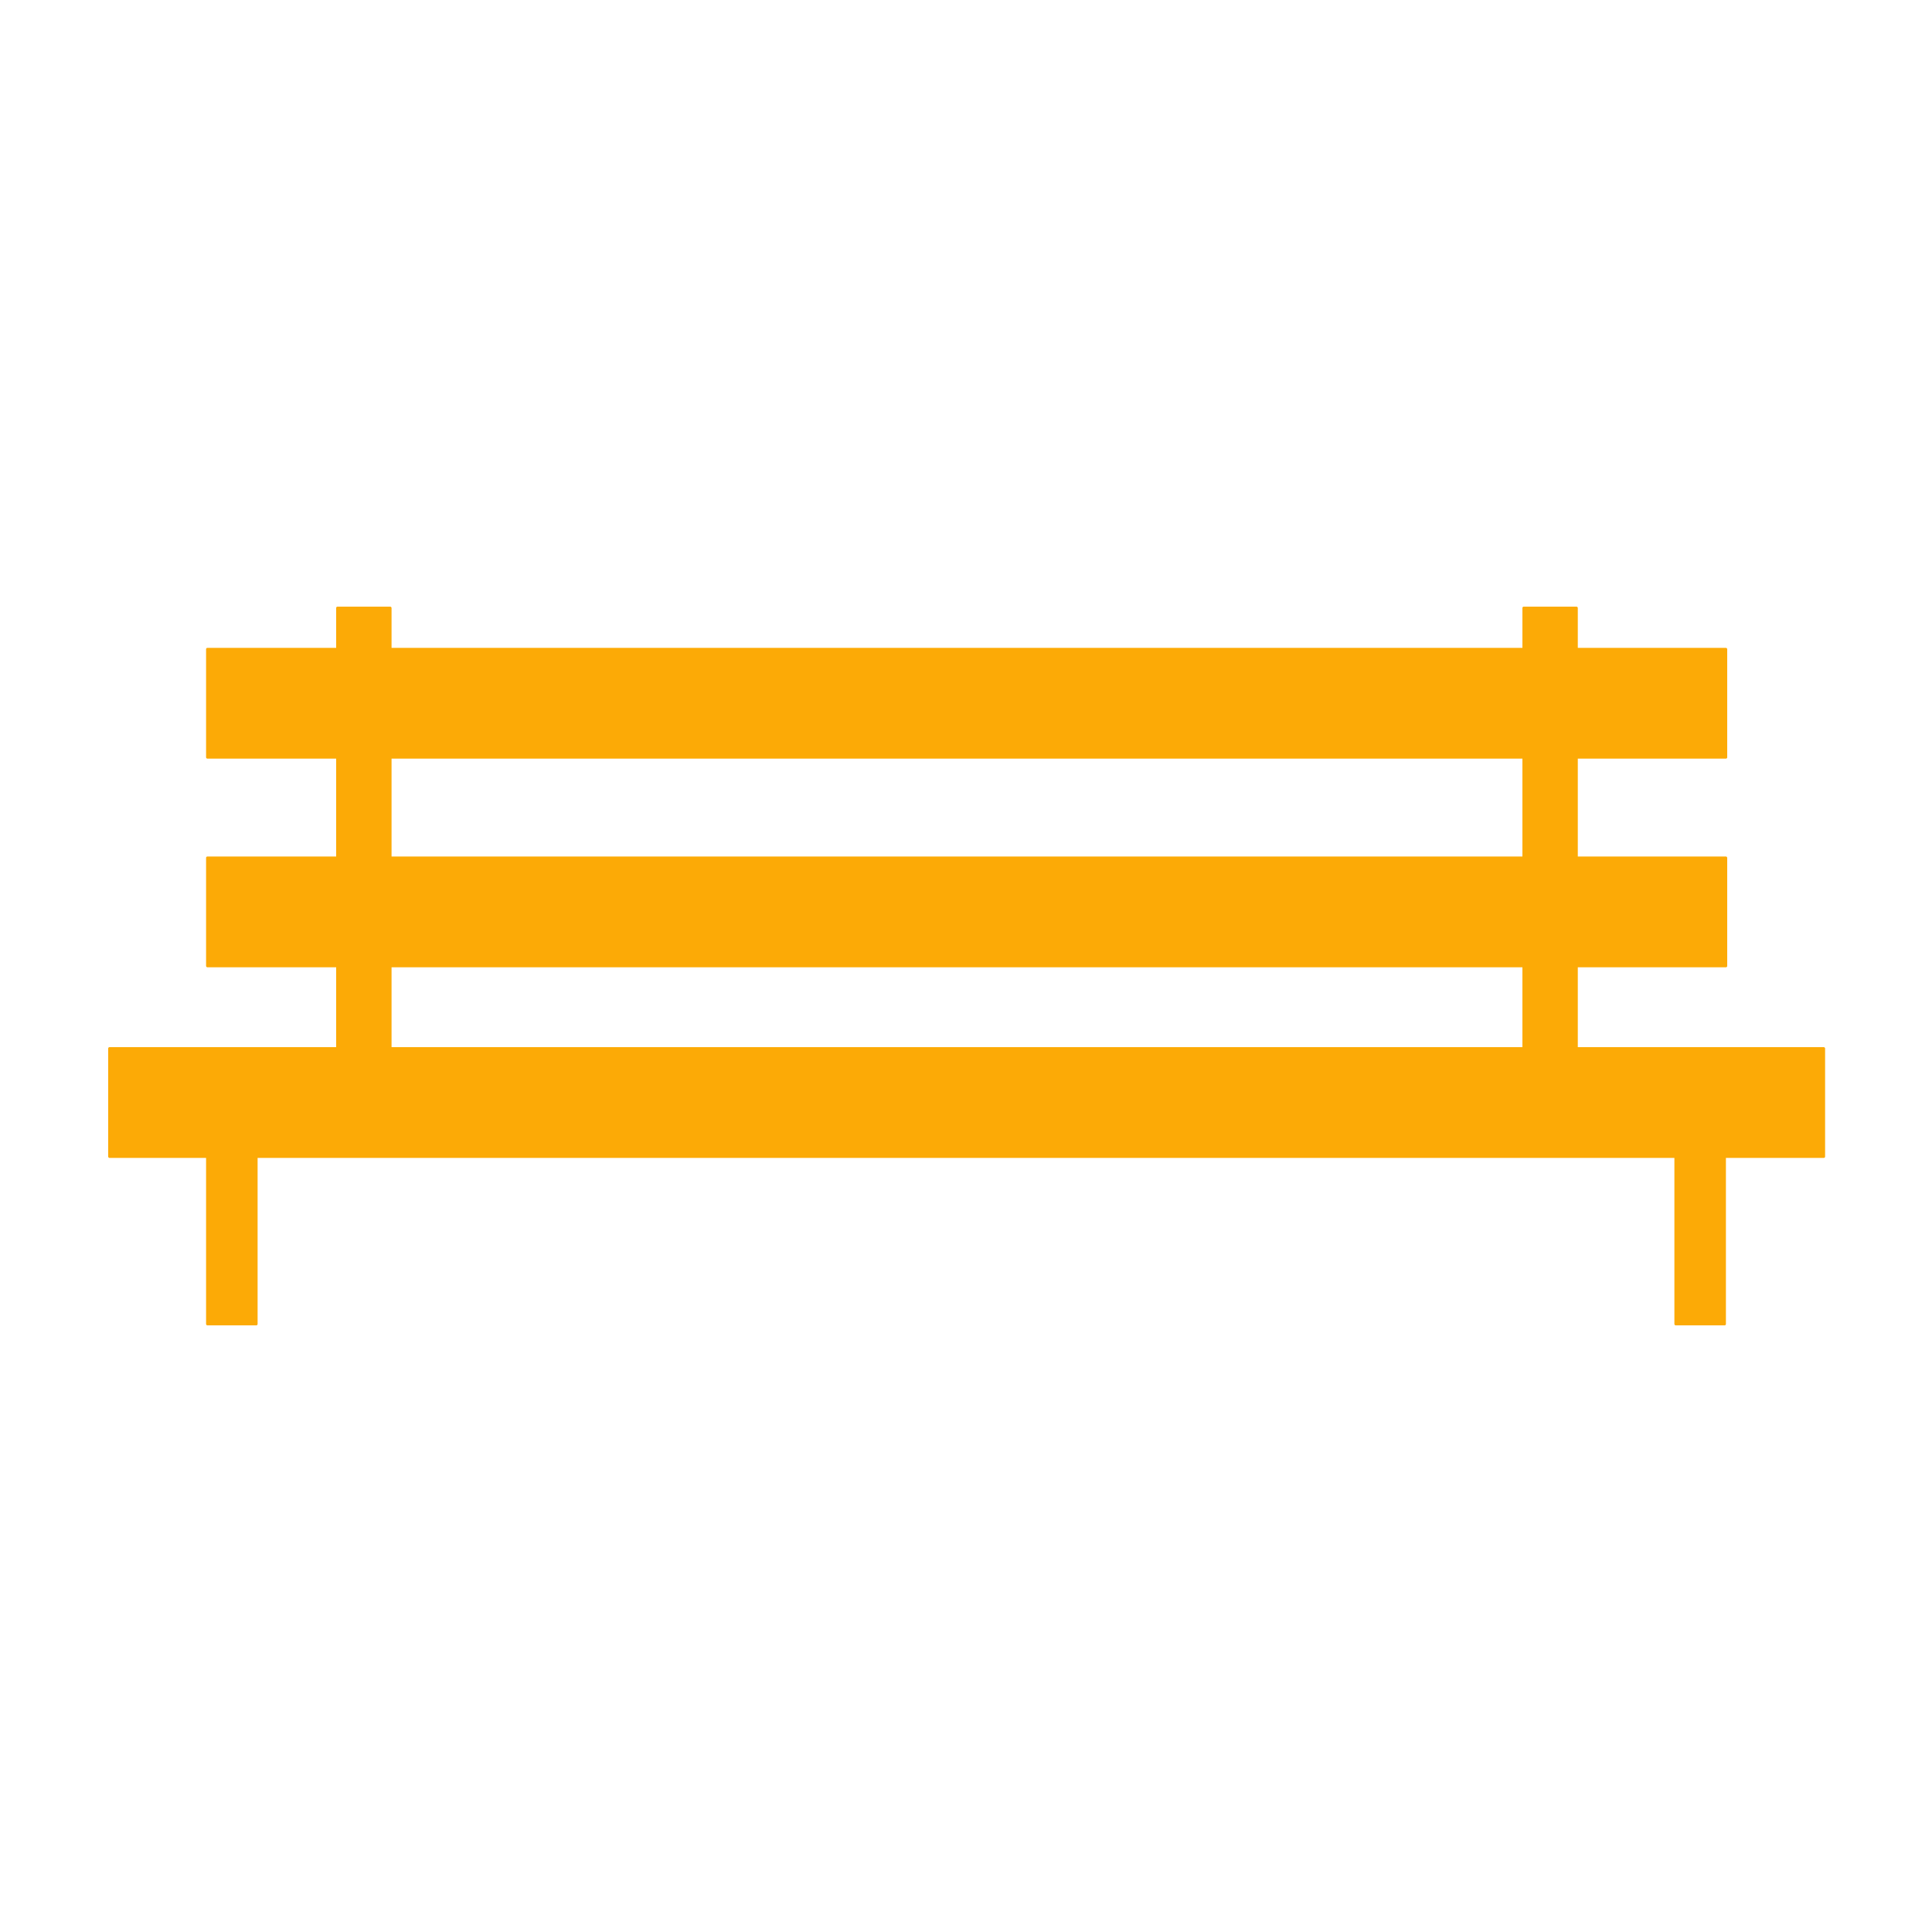
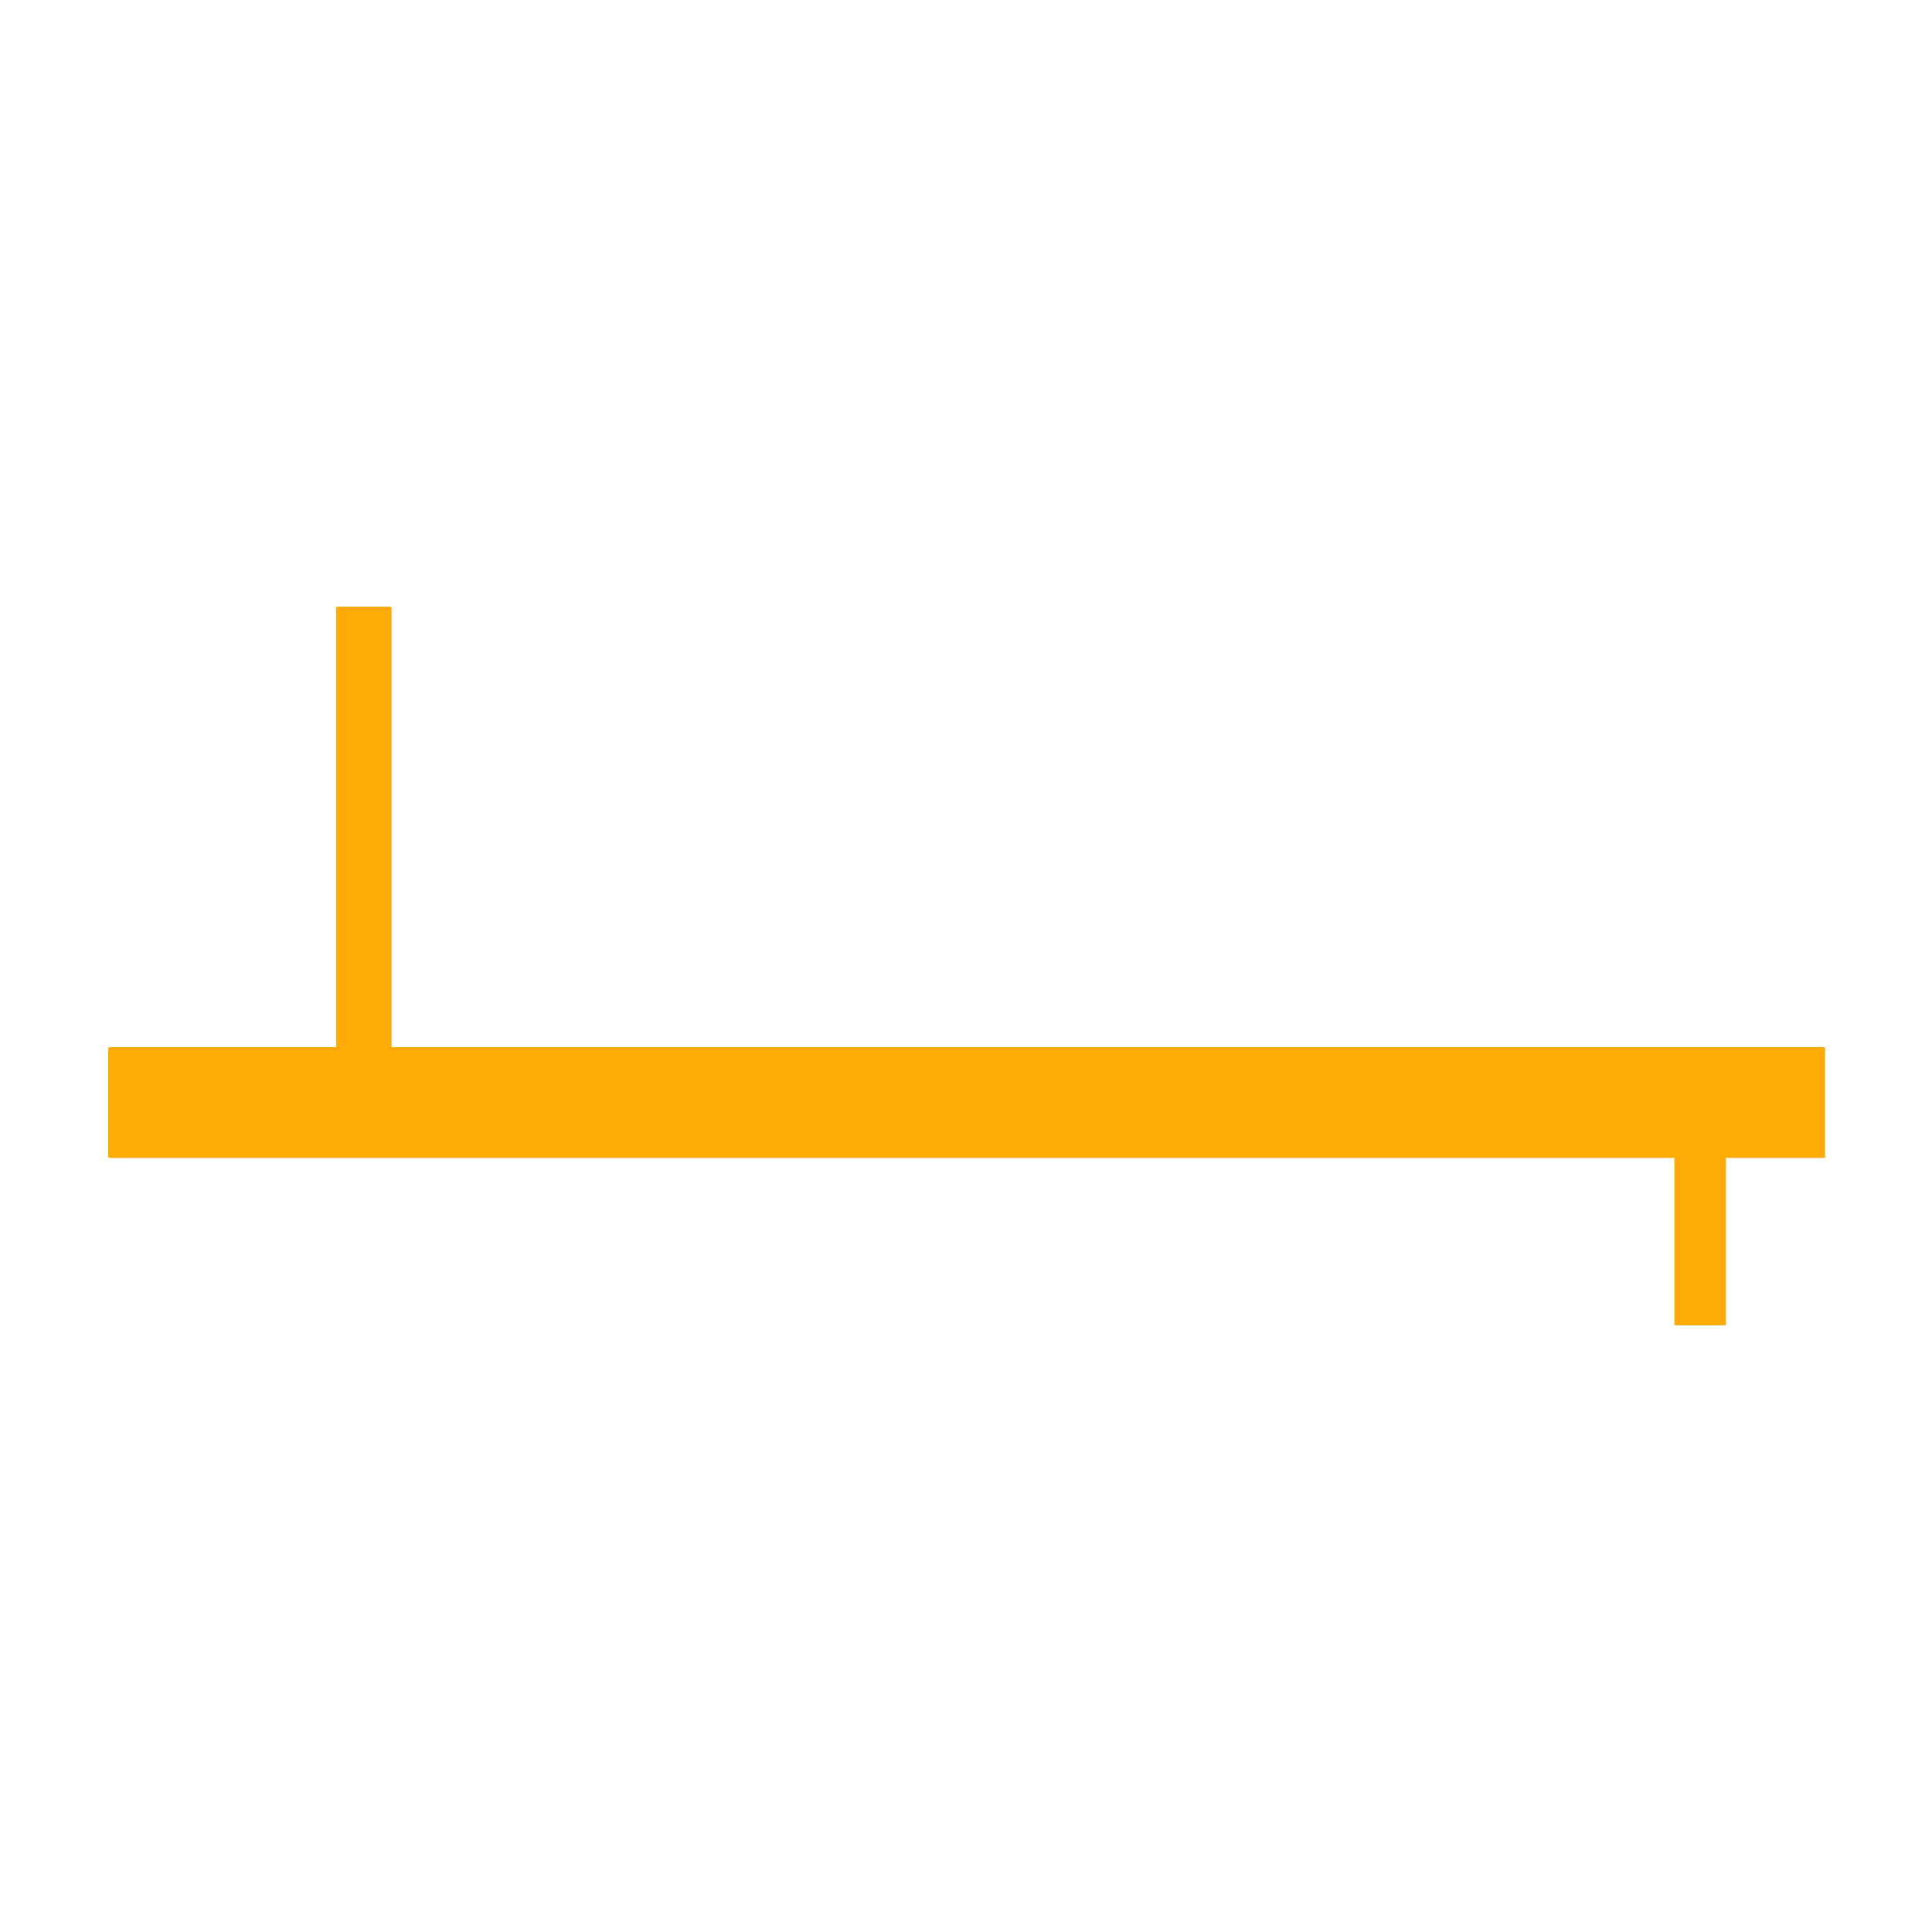
<svg xmlns="http://www.w3.org/2000/svg" id="uuid-bdad618a-8d5b-48e5-b587-5229f7a5f3aa" viewBox="0 0 150 150">
  <defs>
    <style>.uuid-947e46db-e3f1-4ca9-b075-fe5215d88ffe{fill:#fcaa06;}</style>
  </defs>
-   <rect class="uuid-947e46db-e3f1-4ca9-b075-fe5215d88ffe" x="16" y="50.3" width="118.1" height="8.6" rx=".1" ry=".1" />
  <rect class="uuid-947e46db-e3f1-4ca9-b075-fe5215d88ffe" x="8.4" y="81.3" width="133.3" height="8.6" rx=".1" ry=".1" />
  <rect class="uuid-947e46db-e3f1-4ca9-b075-fe5215d88ffe" x="26.1" y="47.1" width="4.3" height="40" rx=".1" ry=".1" />
-   <rect class="uuid-947e46db-e3f1-4ca9-b075-fe5215d88ffe" x="118.2" y="47.1" width="4.3" height="40" rx=".1" ry=".1" />
-   <rect class="uuid-947e46db-e3f1-4ca9-b075-fe5215d88ffe" x="16" y="81.3" width="4" height="21.6" rx=".1" ry=".1" />
  <rect class="uuid-947e46db-e3f1-4ca9-b075-fe5215d88ffe" x="130" y="81.3" width="4" height="21.6" rx=".1" ry=".1" />
-   <rect class="uuid-947e46db-e3f1-4ca9-b075-fe5215d88ffe" x="16" y="66.5" width="118.1" height="8.6" rx=".1" ry=".1" />
</svg>